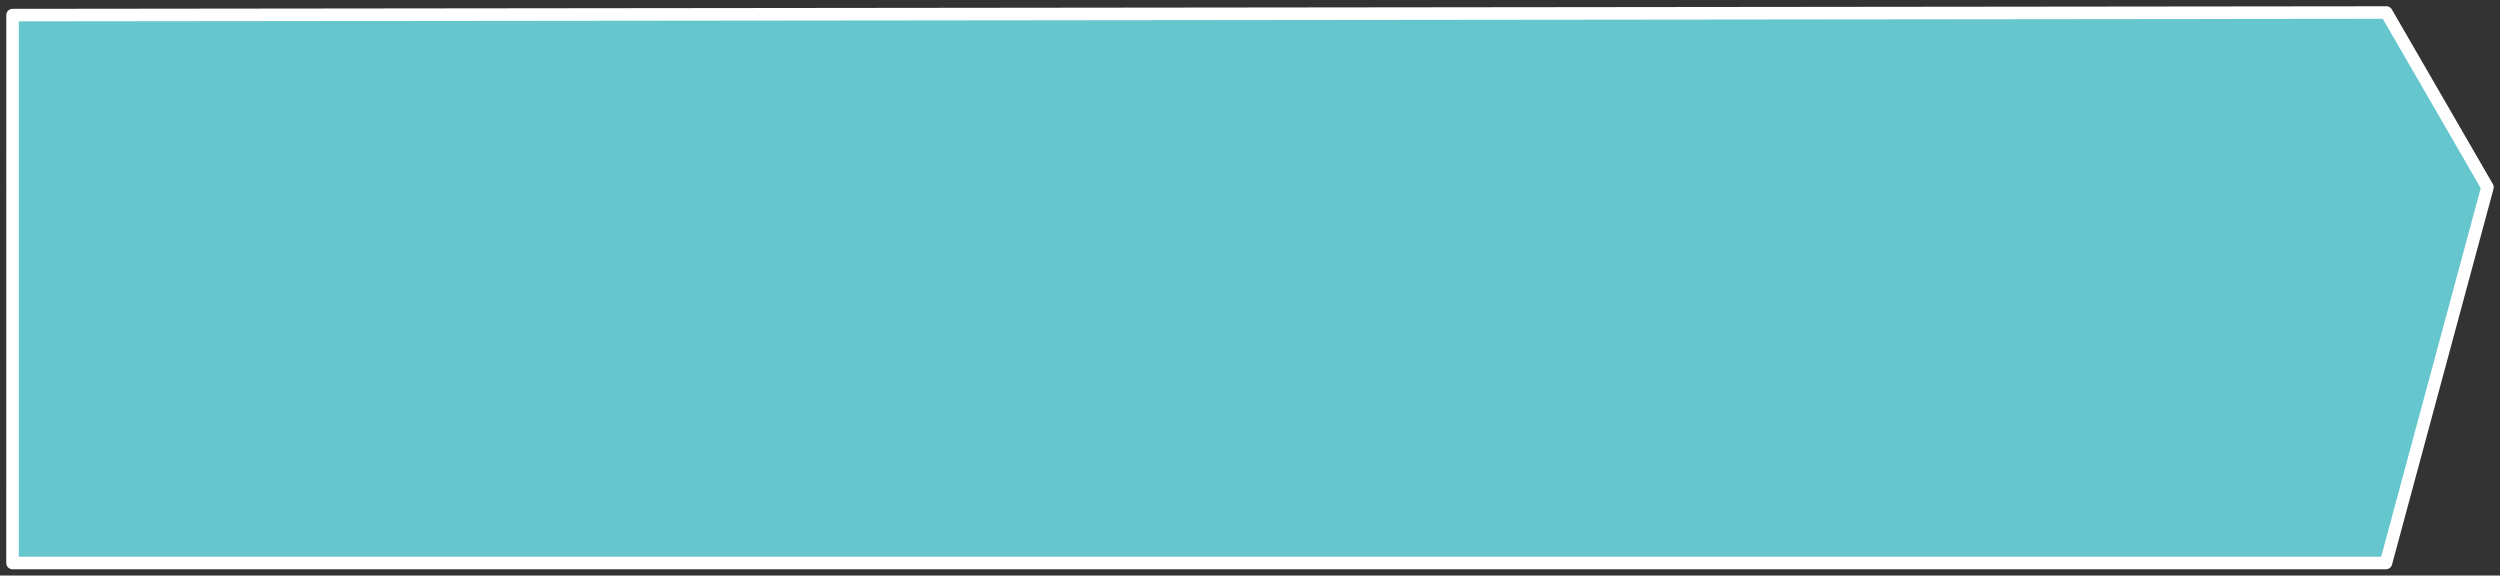
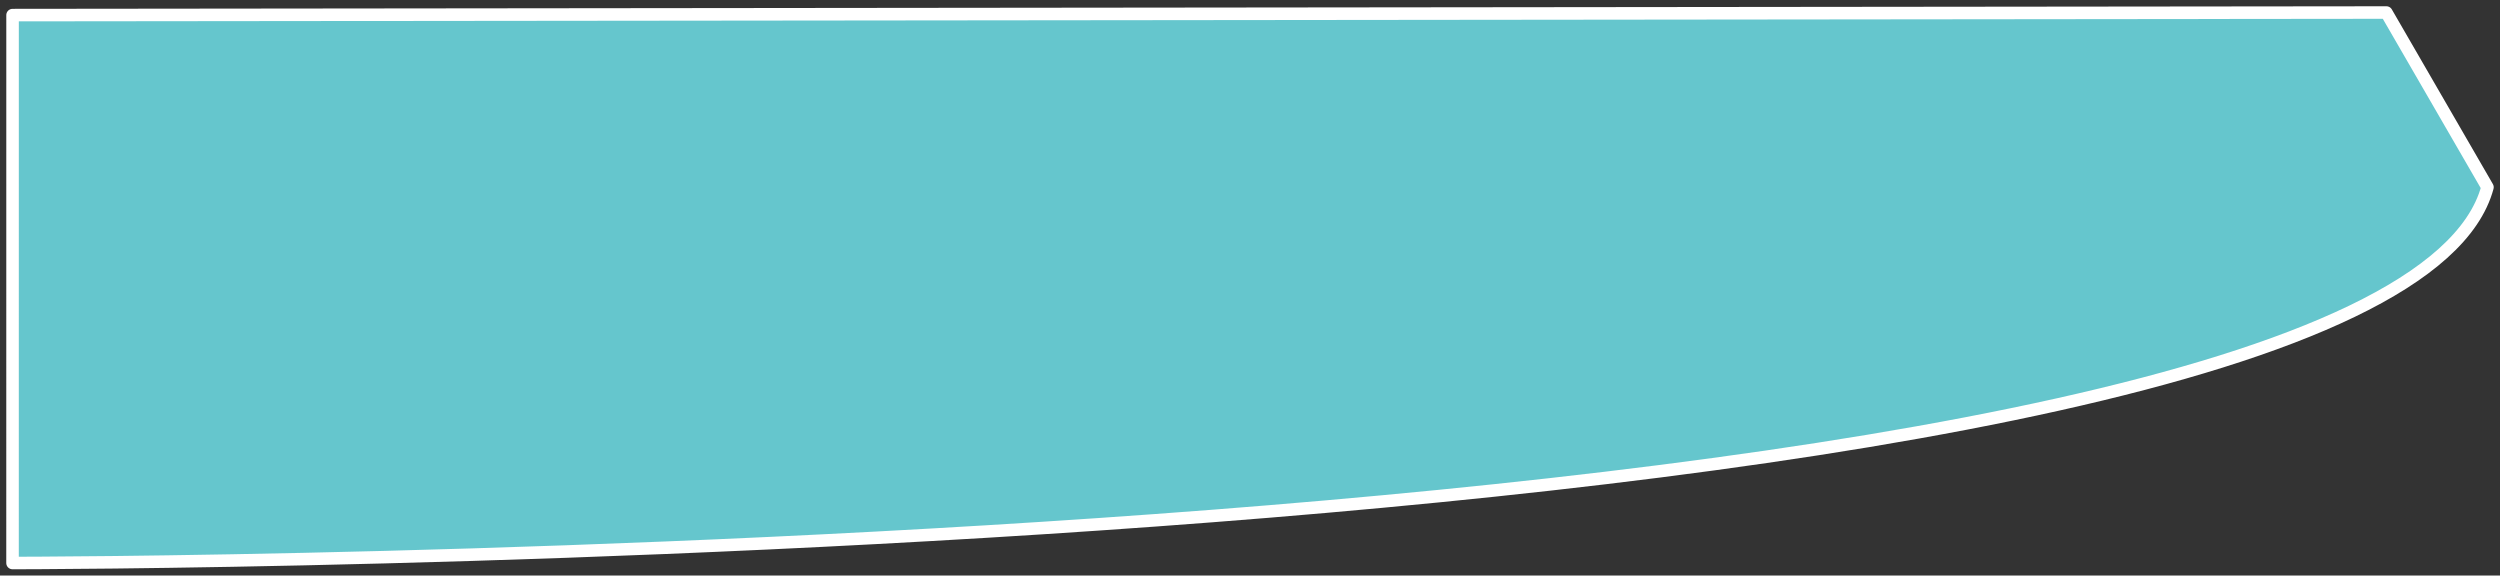
<svg xmlns="http://www.w3.org/2000/svg" viewBox="5717.2 5707.2 558.6 128.6" data-guides="{&quot;vertical&quot;:[],&quot;horizontal&quot;:[]}">
  <rect x="5717.2" y="5707.2" width="558.6" height="128.6" fill="#333333" stroke="none" />
-   <path fill="#65c6cd" stroke="#ffffff" fill-opacity="1" stroke-width="2.8" stroke-opacity="1" stroke-linejoin="round" stroke-dasharray="" id="tSvga8c5f9e064" title="Path 6" d="M 5720.007 5710.574 C 5720.007 5710.574 6250.418 5710 6250.418 5710C 6250.418 5710 6273 5749.037 6273 5749.037C 6273 5749.037 6250.318 5833 6250.318 5833C 6250.318 5833 5720 5833 5720 5833C 5720 5833 5720.007 5710.574 5720.007 5710.574Z" style="" />
+   <path fill="#65c6cd" stroke="#ffffff" fill-opacity="1" stroke-width="2.8" stroke-opacity="1" stroke-linejoin="round" stroke-dasharray="" id="tSvga8c5f9e064" title="Path 6" d="M 5720.007 5710.574 C 5720.007 5710.574 6250.418 5710 6250.418 5710C 6250.418 5710 6273 5749.037 6273 5749.037C 6250.318 5833 5720 5833 5720 5833C 5720 5833 5720.007 5710.574 5720.007 5710.574Z" style="" />
  <defs />
</svg>